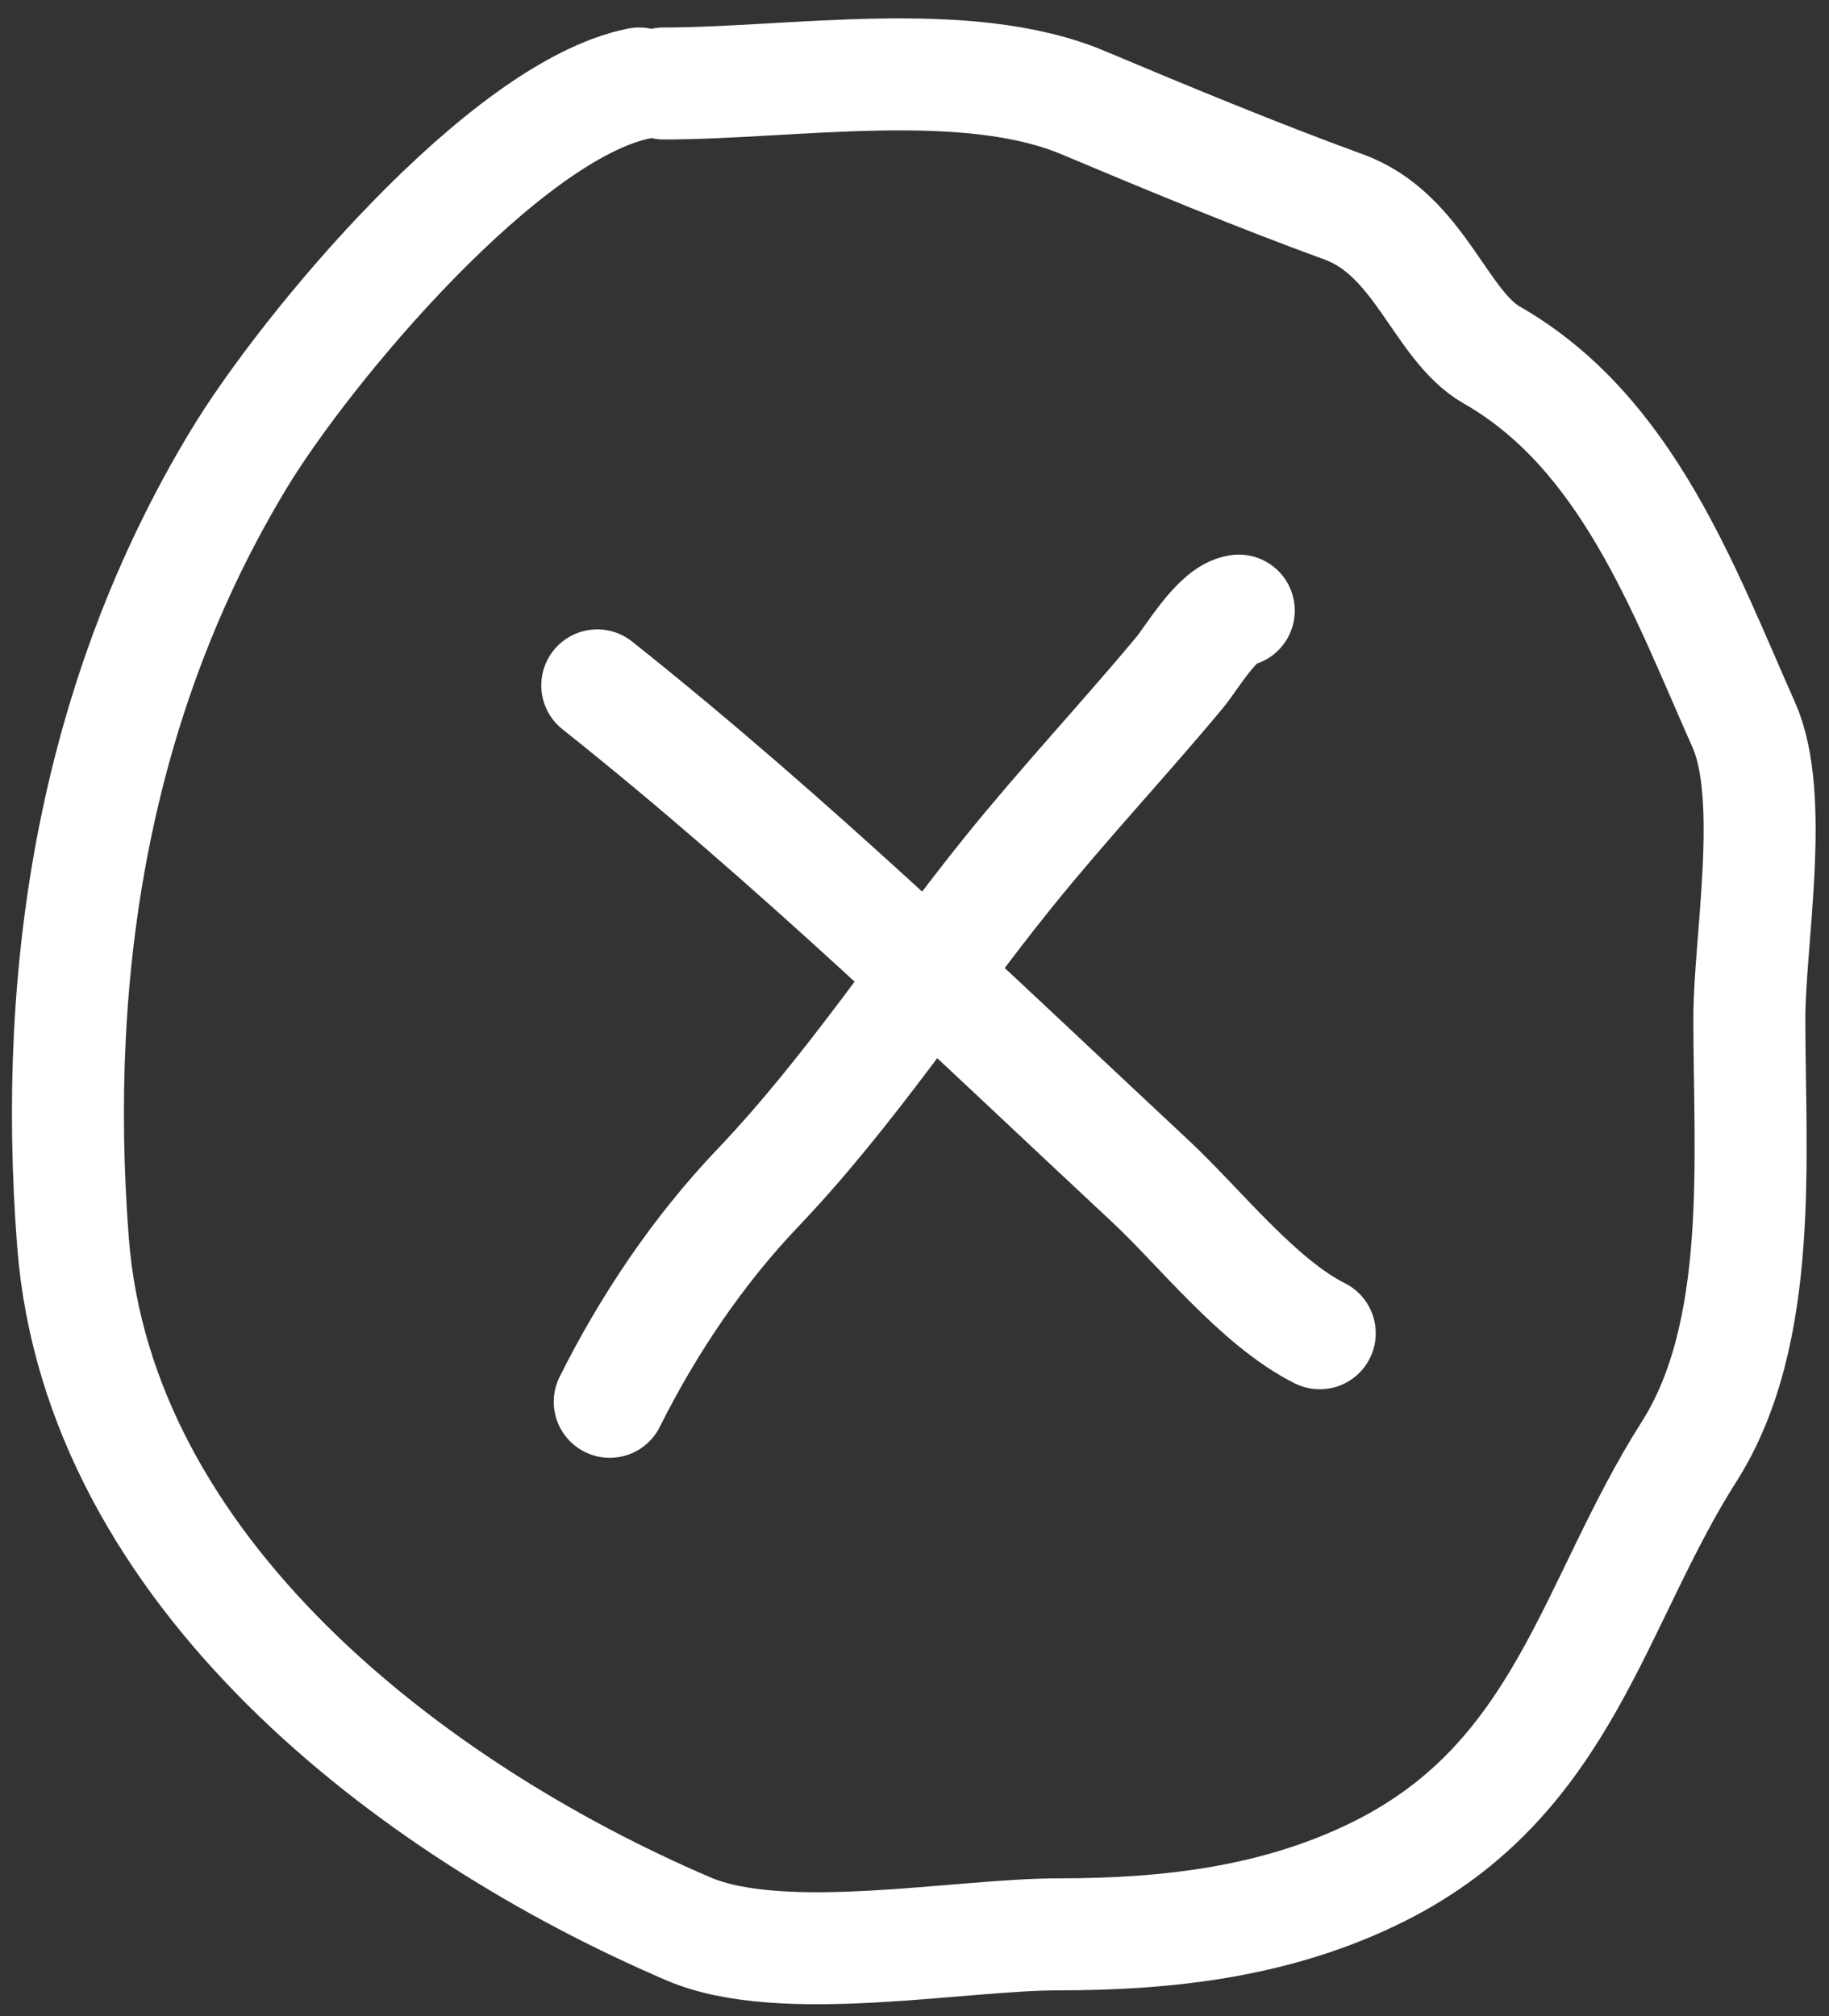
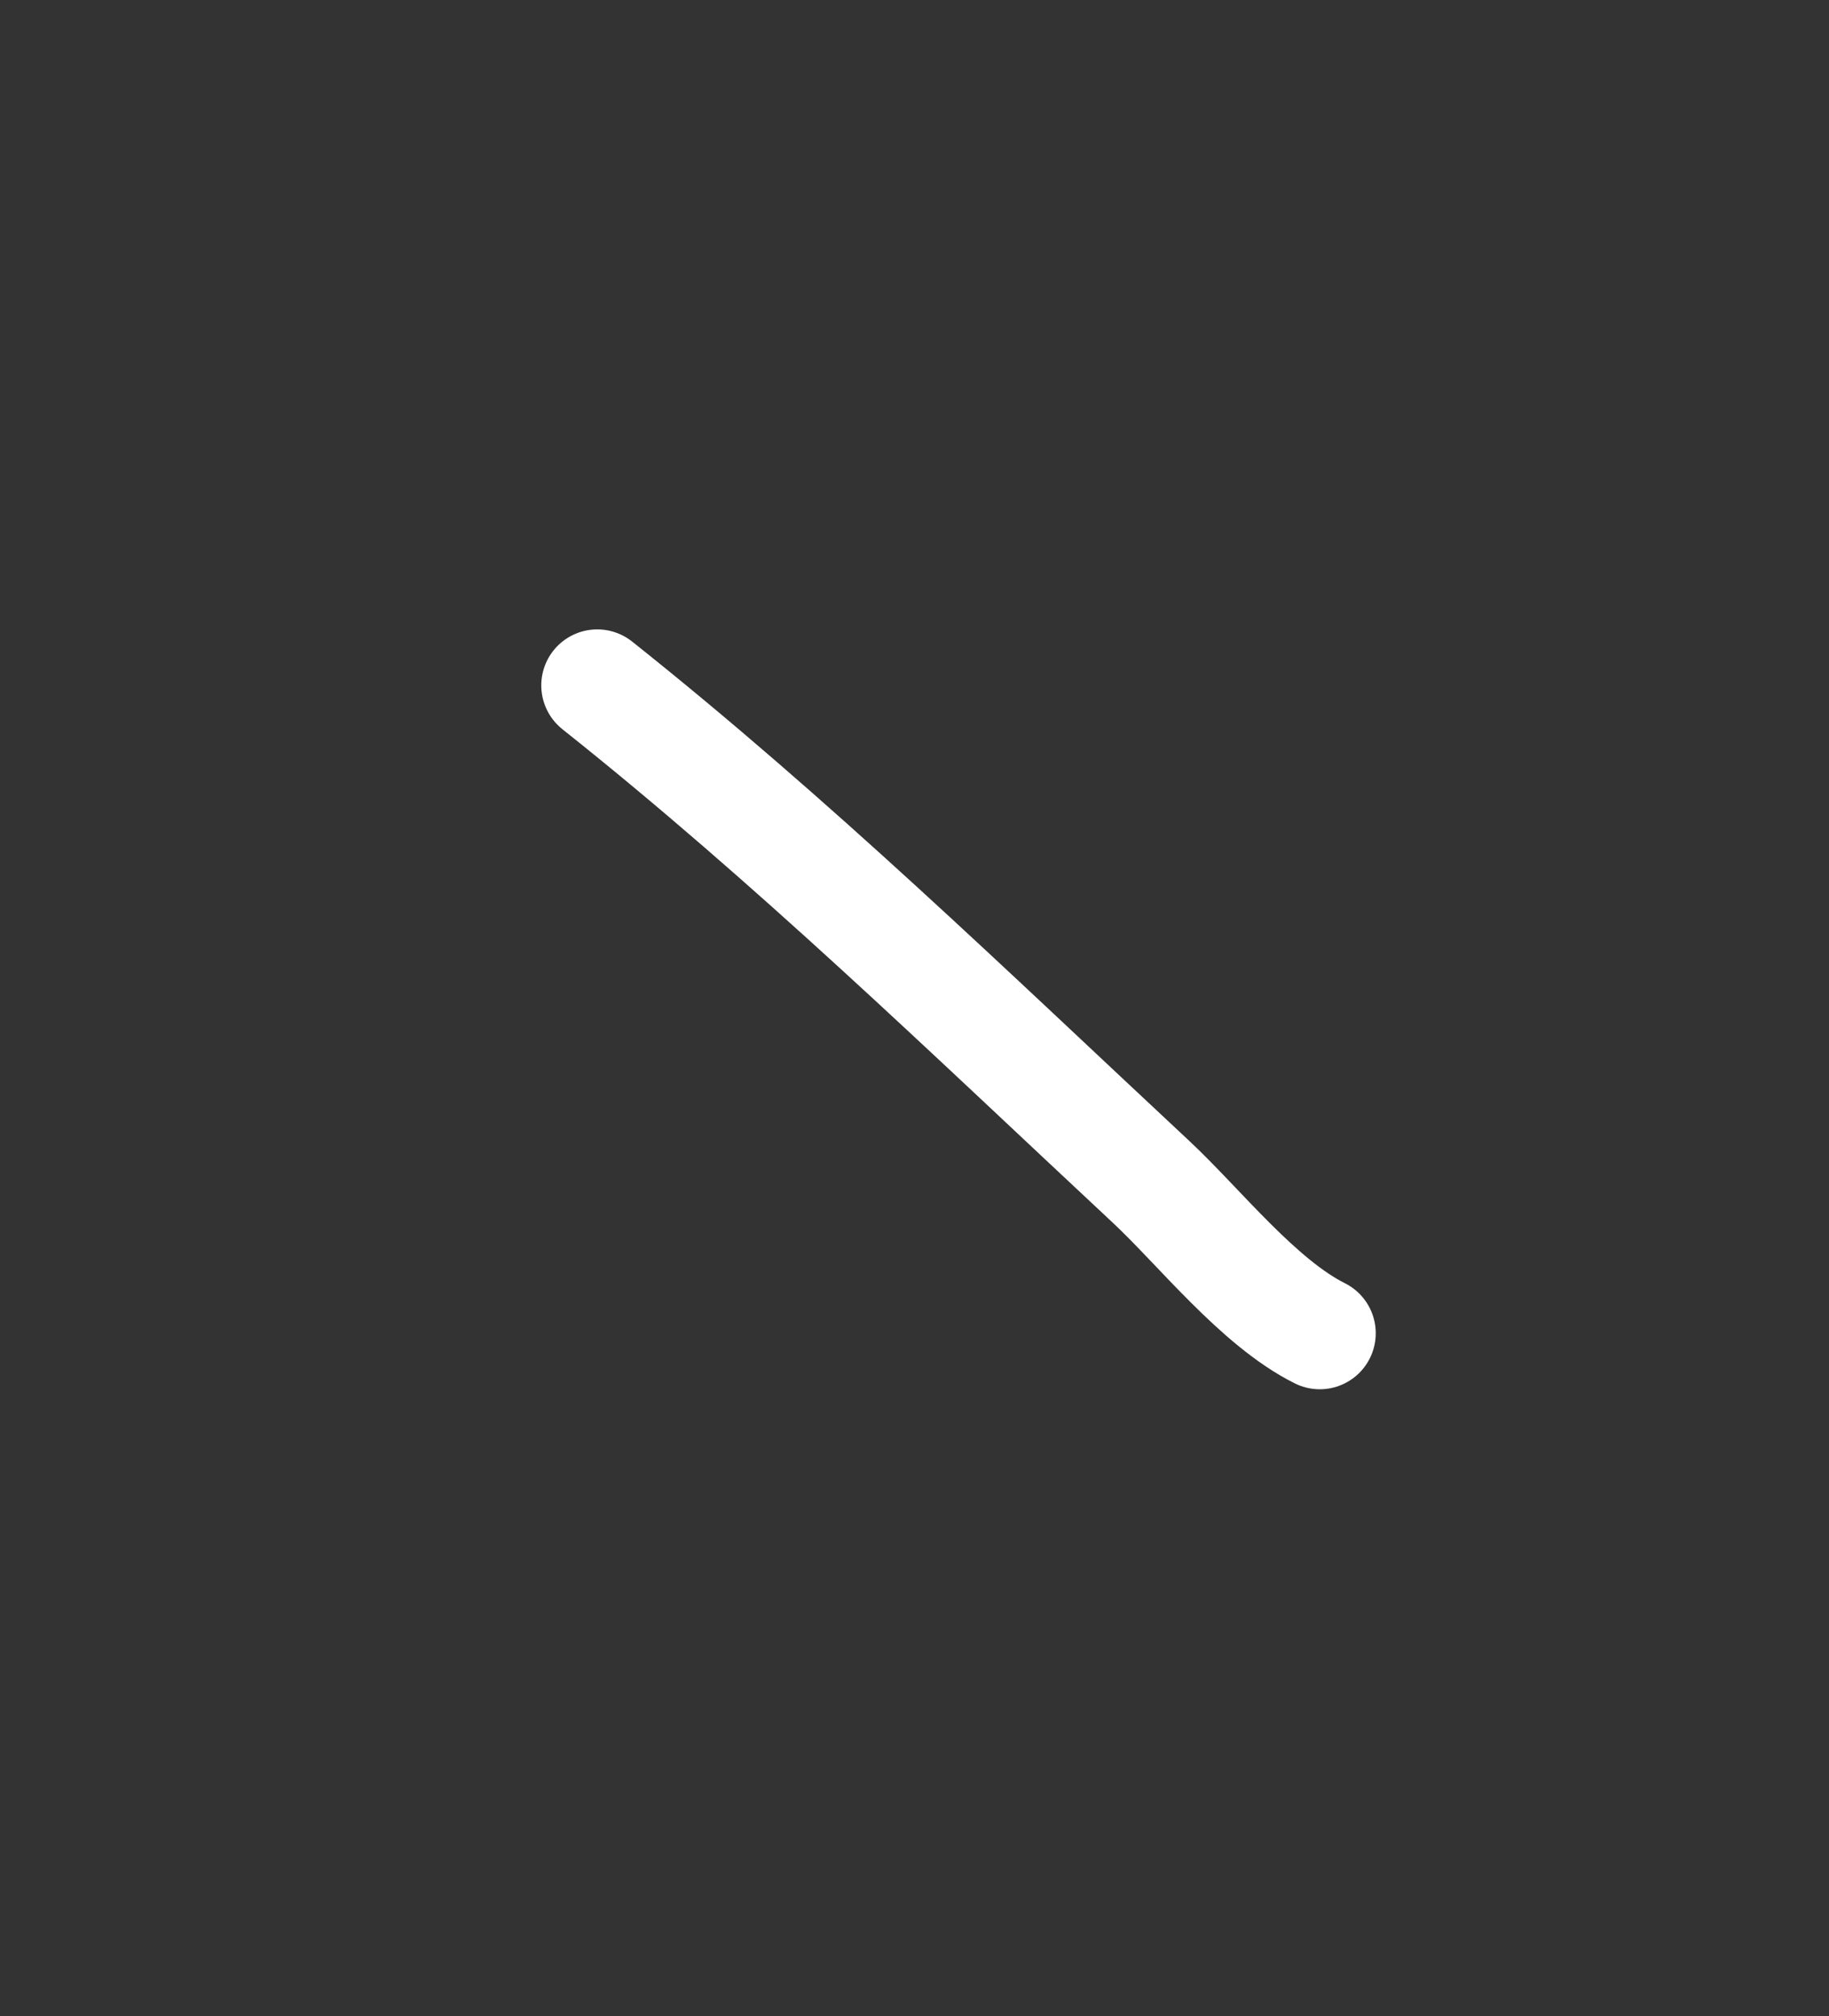
<svg xmlns="http://www.w3.org/2000/svg" width="49" height="54" viewBox="0 0 49 54" fill="none">
  <rect x="0" y="0" width="49" height="54" fill="#333333" stroke="none" />
-   <path d="M17.121 2.236C13.511 2.958 8.192 9.331 6.398 12.298C2.558 18.648 1.388 25.904 1.955 33.266C2.635 42.114 11.056 48.498 18.443 51.664C20.95 52.739 25.676 51.811 28.358 51.811C31.312 51.811 34.244 51.475 36.951 50.122C41.919 47.638 42.671 42.938 45.25 38.885C47.279 35.697 46.866 30.978 46.866 27.28C46.866 25.218 47.575 21.346 46.719 19.422C45.108 15.795 43.598 11.584 39.962 9.507C38.58 8.717 38.041 6.284 35.996 5.541C33.704 4.707 31.212 3.673 29.019 2.75C25.884 1.43 21.204 2.236 17.782 2.236" stroke="white" stroke-width="3" stroke-linecap="round" />
  <path d="M16.001 18.358C21.243 22.527 25.948 27.094 30.833 31.651C32.126 32.857 33.712 34.889 35.357 35.711" stroke="white" stroke-width="3" stroke-linecap="round" />
-   <path d="M33.188 16.355C32.619 16.426 31.925 17.628 31.602 18.015C30.099 19.819 28.489 21.534 27.014 23.363C24.757 26.162 22.785 29.215 20.302 31.818C18.684 33.515 17.353 35.51 16.335 37.547" stroke="white" stroke-width="3" stroke-linecap="round" />
</svg>